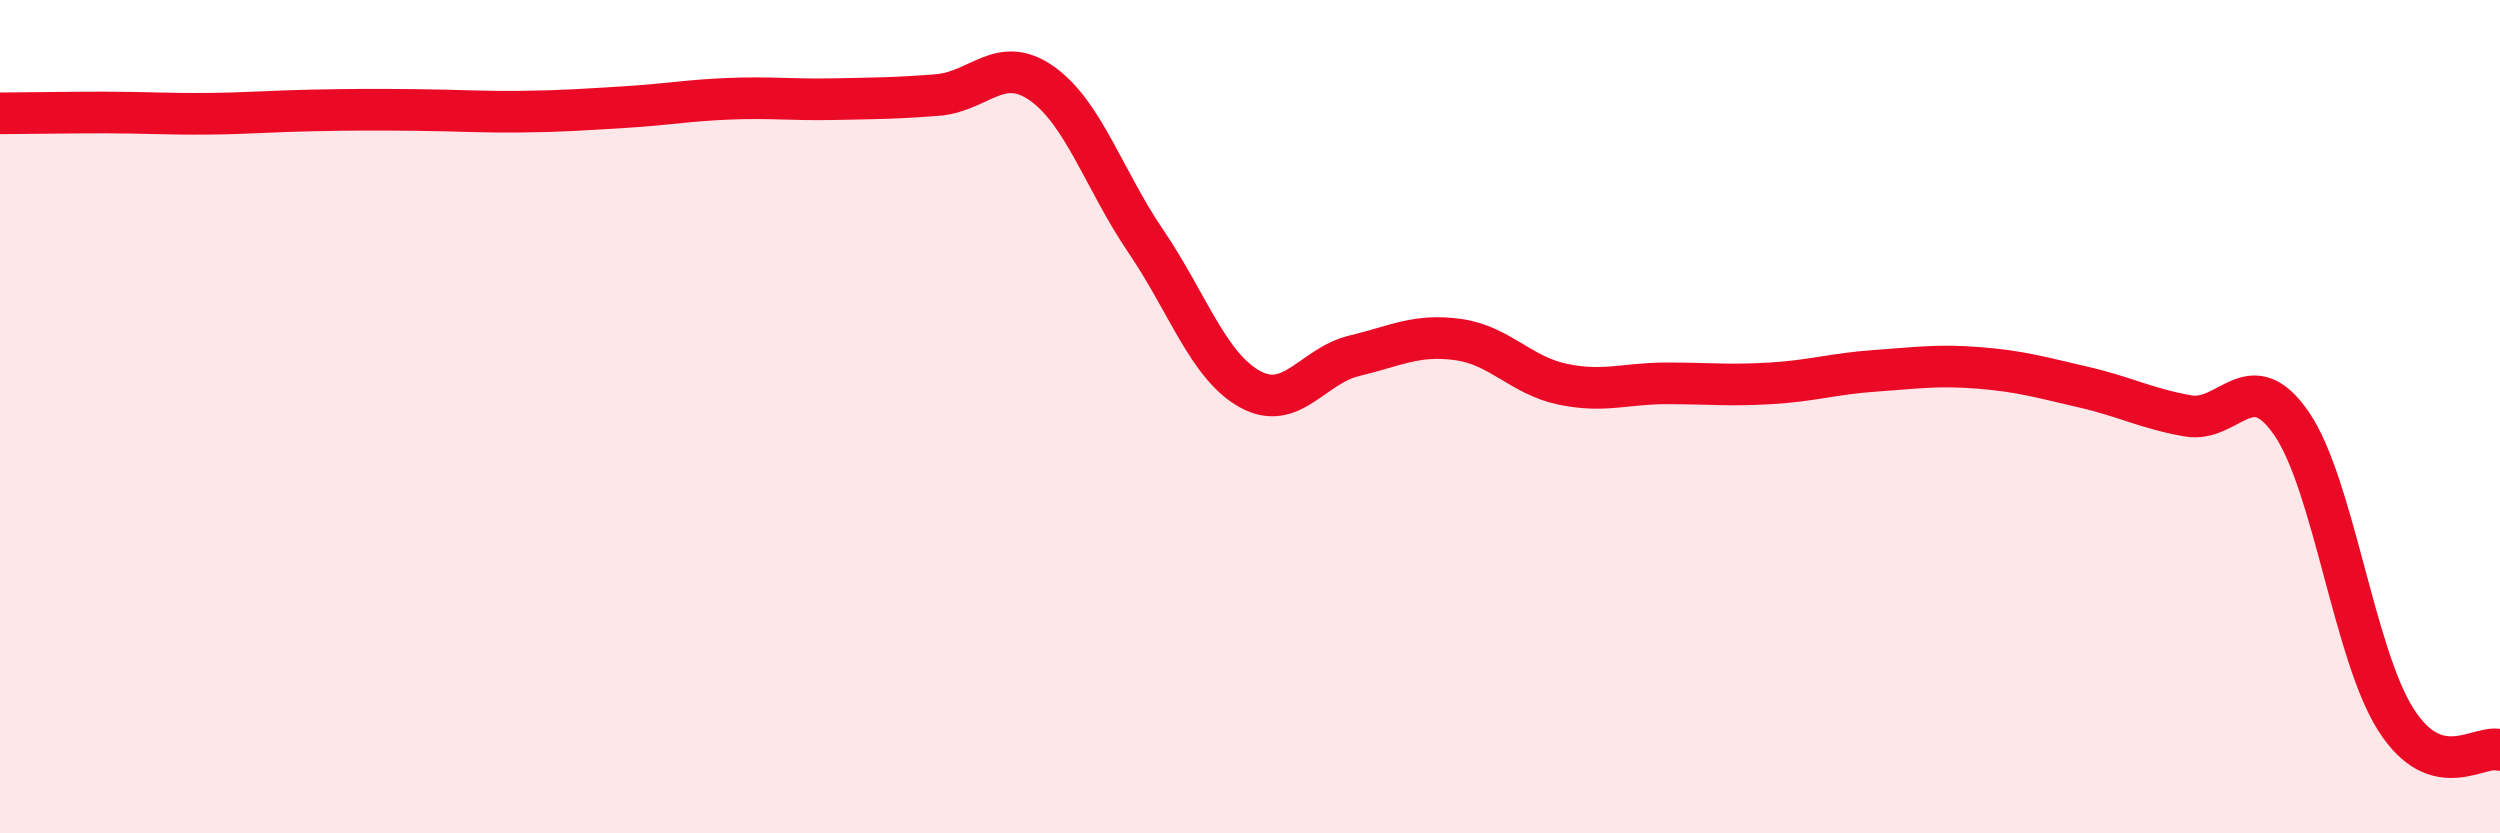
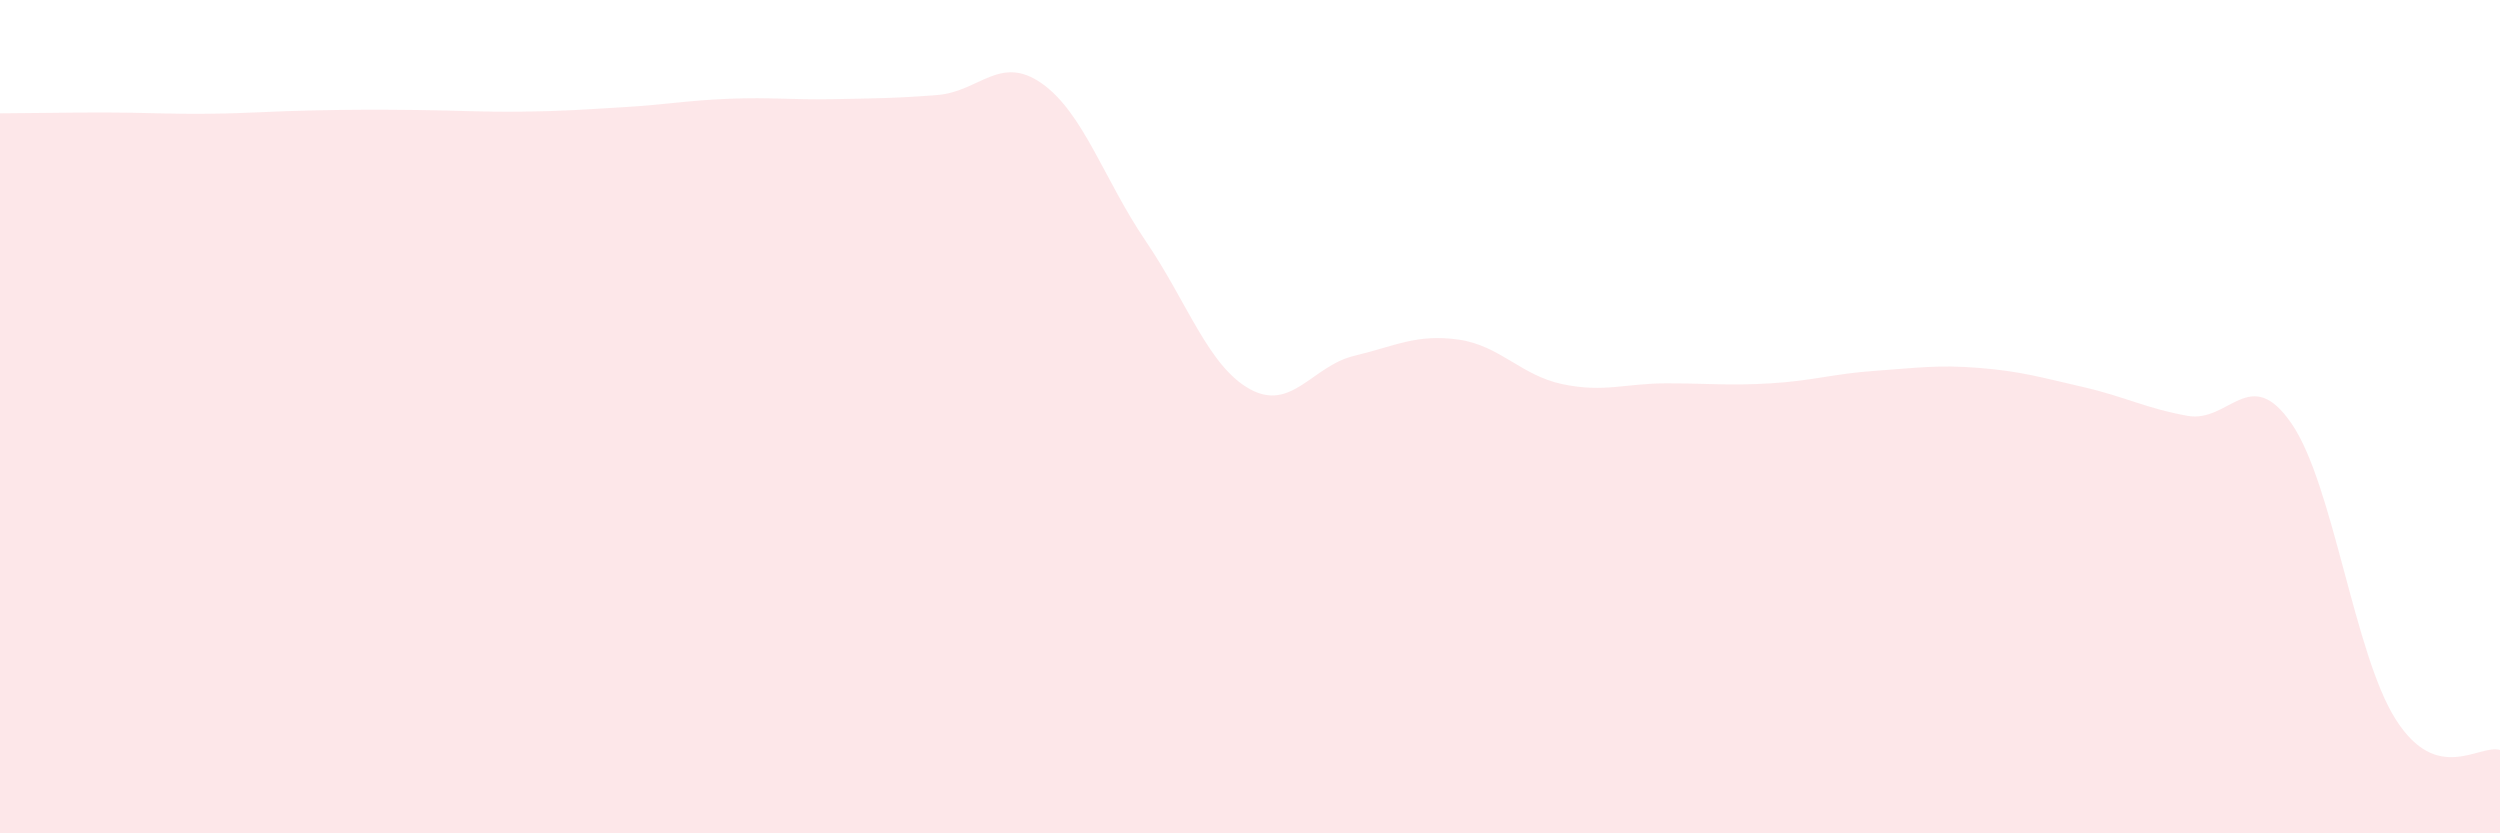
<svg xmlns="http://www.w3.org/2000/svg" width="60" height="20" viewBox="0 0 60 20">
  <path d="M 0,2.72 C 0.5,2.72 1.5,2.7 2.5,2.7 C 3.5,2.7 4,2.74 5,2.73 C 6,2.72 6.5,2.67 7.5,2.65 C 8.5,2.63 9,2.63 10,2.64 C 11,2.65 11.5,2.69 12.5,2.68 C 13.5,2.67 14,2.63 15,2.57 C 16,2.51 16.5,2.41 17.5,2.37 C 18.5,2.33 19,2.4 20,2.38 C 21,2.36 21.5,2.36 22.5,2.28 C 23.5,2.2 24,1.3 25,2 C 26,2.7 26.5,4.32 27.5,5.79 C 28.5,7.26 29,8.79 30,9.34 C 31,9.89 31.5,8.78 32.5,8.54 C 33.5,8.3 34,8.01 35,8.15 C 36,8.29 36.5,9.01 37.5,9.22 C 38.5,9.43 39,9.2 40,9.2 C 41,9.2 41.5,9.26 42.5,9.2 C 43.5,9.14 44,8.97 45,8.9 C 46,8.83 46.5,8.75 47.5,8.83 C 48.5,8.91 49,9.06 50,9.29 C 51,9.52 51.5,9.8 52.5,9.98 C 53.5,10.16 54,8.71 55,10.17 C 56,11.63 56.5,15.7 57.5,17.27 C 58.5,18.84 59.5,17.85 60,18L60 20L0 20Z" fill="#EB0A25" opacity="0.1" stroke-linecap="round" stroke-linejoin="round" />
-   <path d="M 0,2.72 C 0.5,2.72 1.5,2.7 2.5,2.7 C 3.5,2.7 4,2.74 5,2.73 C 6,2.72 6.5,2.67 7.5,2.65 C 8.5,2.63 9,2.63 10,2.64 C 11,2.65 11.5,2.69 12.5,2.68 C 13.5,2.67 14,2.63 15,2.57 C 16,2.51 16.5,2.41 17.5,2.37 C 18.5,2.33 19,2.4 20,2.38 C 21,2.36 21.5,2.36 22.5,2.28 C 23.5,2.2 24,1.3 25,2 C 26,2.7 26.5,4.32 27.5,5.79 C 28.5,7.26 29,8.79 30,9.34 C 31,9.89 31.5,8.78 32.5,8.54 C 33.5,8.3 34,8.01 35,8.15 C 36,8.29 36.5,9.01 37.5,9.22 C 38.5,9.43 39,9.2 40,9.2 C 41,9.2 41.5,9.26 42.5,9.2 C 43.5,9.14 44,8.97 45,8.9 C 46,8.83 46.5,8.75 47.5,8.83 C 48.5,8.91 49,9.06 50,9.29 C 51,9.52 51.5,9.8 52.5,9.98 C 53.5,10.16 54,8.71 55,10.17 C 56,11.63 56.5,15.7 57.5,17.27 C 58.5,18.84 59.5,17.85 60,18" stroke="#EB0A25" stroke-width="1" fill="none" stroke-linecap="round" stroke-linejoin="round" />
</svg>